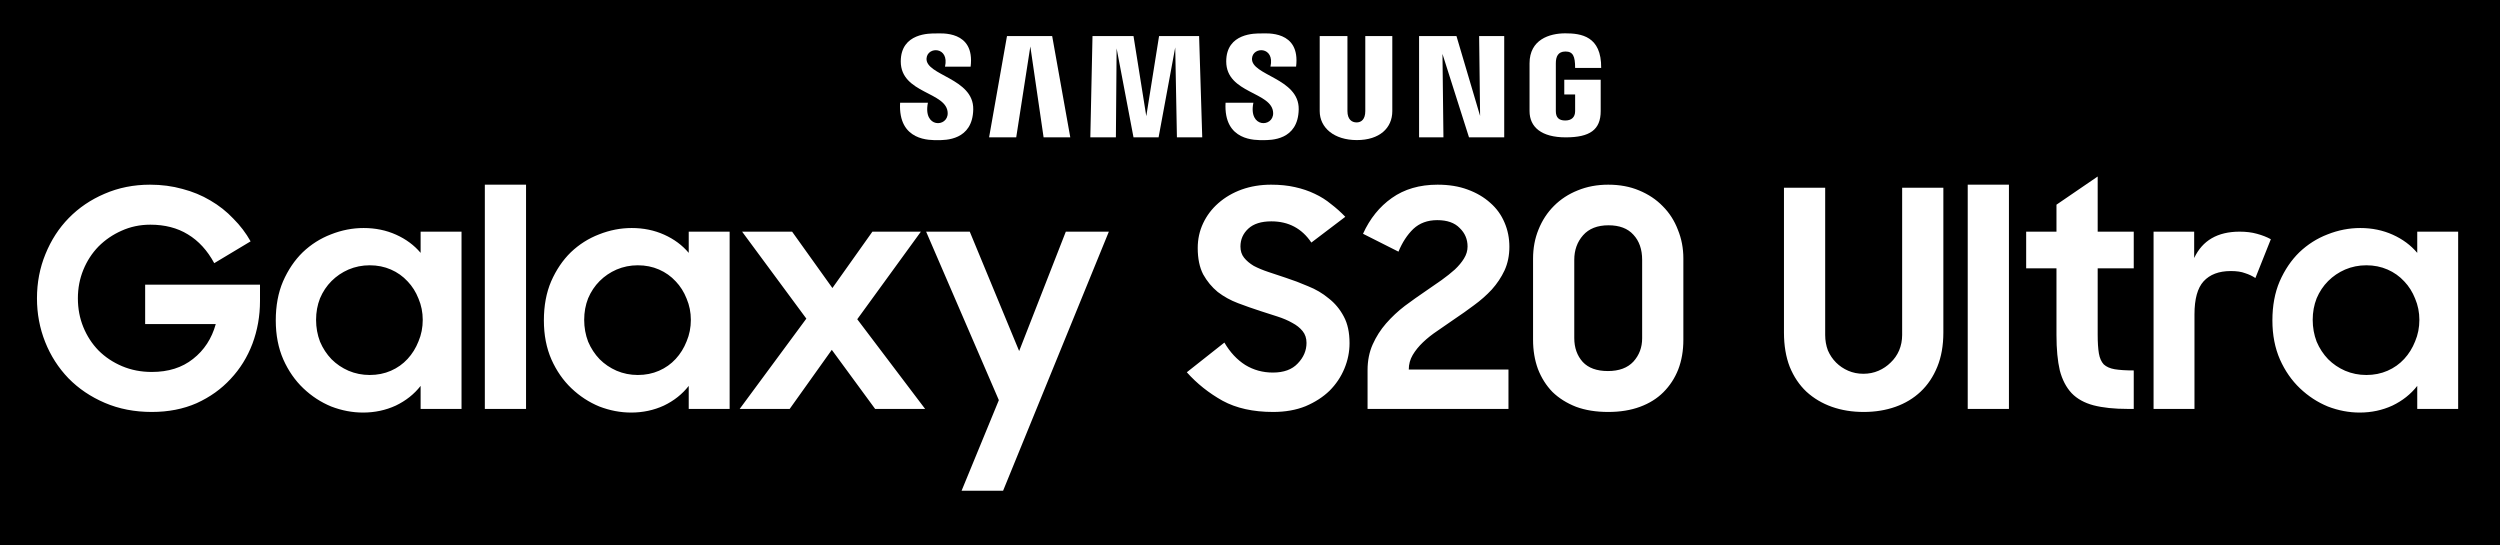
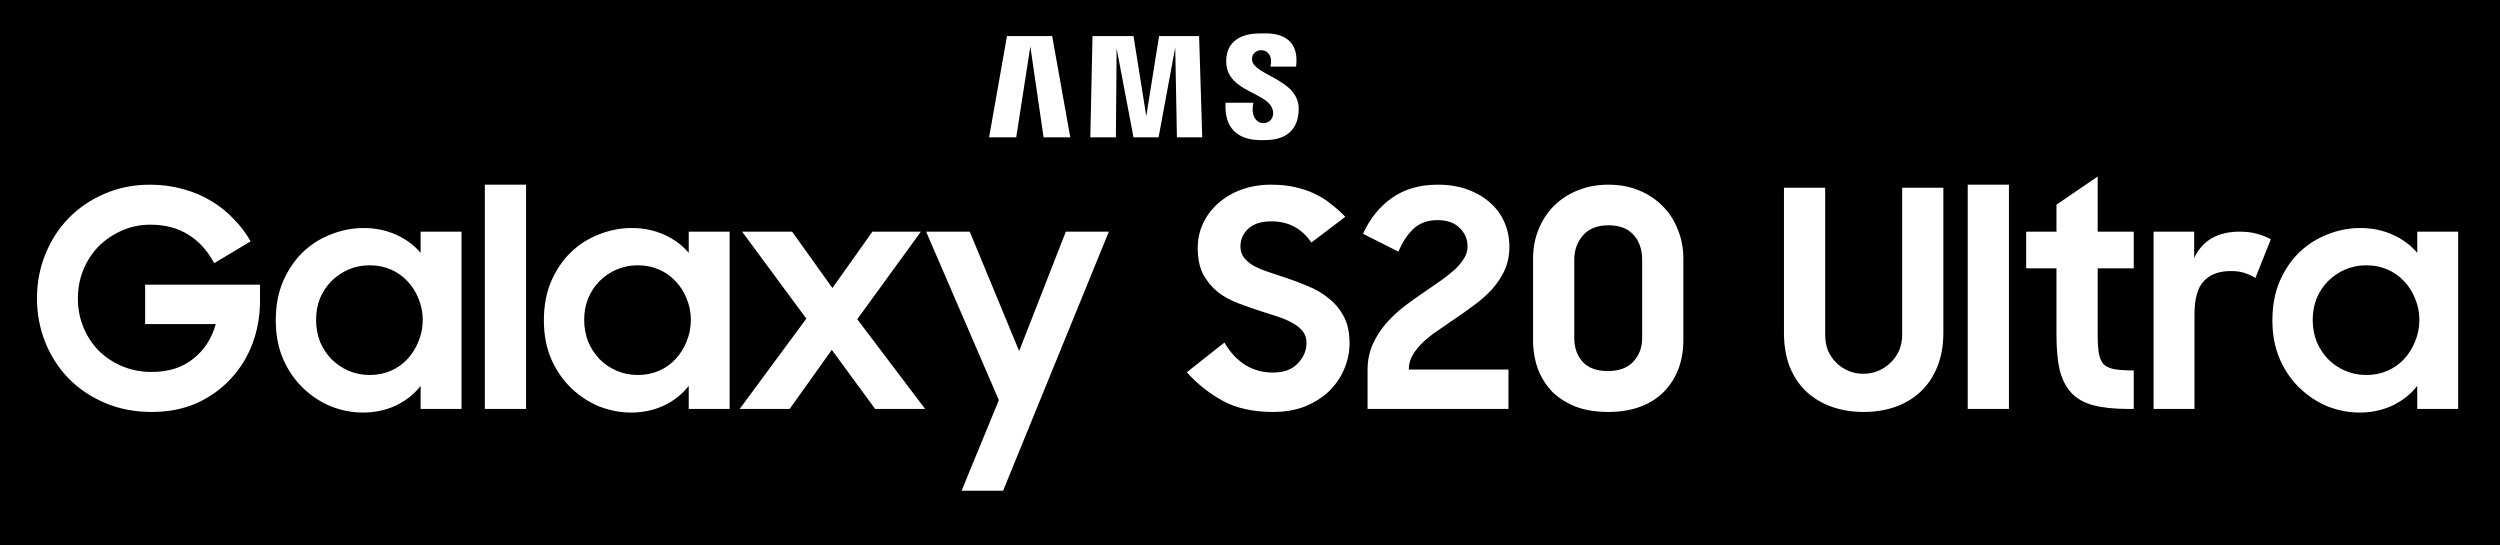
<svg xmlns="http://www.w3.org/2000/svg" width="825" height="180" viewBox="0 0 825 180" fill="none">
  <rect width="825" height="180" fill="black" />
-   <path d="M297.034 33.9H306.216C304.473 42.37 312.829 42.074 312.738 37.32C312.603 30.228 297.252 30.97 297.252 20.282C297.252 10.775 307.026 11.04 308.732 11.04C310.439 11.04 321.788 9.907 320.307 21.991H311.852C313.357 15.347 306.072 15.274 305.761 19.241C305.316 24.913 321.353 25.753 321.171 36.075C320.99 46.397 311.879 46.246 309.485 46.246C307.091 46.246 296.322 46.703 297.034 33.9V33.9Z" fill="white" />
  <path d="M404.436 33.897H413.618C411.876 42.367 420.232 42.071 420.141 37.318C420.005 30.225 404.655 30.968 404.655 20.279C404.655 10.772 414.428 11.037 416.135 11.037C417.841 11.037 429.19 9.904 427.709 21.988H419.254C420.76 15.345 413.475 15.272 413.163 19.238C412.718 24.911 428.756 25.751 428.574 36.073C428.392 46.395 419.281 46.243 416.887 46.243C414.493 46.243 403.724 46.7 404.436 33.897V33.897Z" fill="white" />
  <path d="M332.307 11.9L326.398 45.327H335.352L340.011 15.331L344.386 45.327H353.193L347.216 11.9H332.307Z" fill="white" />
  <path d="M360.525 11.9L359.808 45.327H368.245L368.484 15.965L374.056 45.327H382.333L387.825 15.647L388.383 45.327H396.74L395.705 11.9H382.493L378.274 38.331L374.056 11.9H360.525Z" fill="white" />
-   <path d="M435.502 11.9V36.66C435.502 42.161 440.262 46.227 447.76 46.227C455.258 46.227 459.46 42.255 459.46 36.66V11.9H450.546V36.66C450.546 39.345 449.267 40.401 447.68 40.401C446.093 40.401 444.656 39.401 444.656 36.66V11.9H435.502Z" fill="white" />
-   <path d="M468.295 11.9V45.327H476.334L476.016 17.796L484.771 45.327H496.392V11.9H488.114L488.433 38.252L480.632 11.9H468.295Z" fill="white" />
-   <path d="M528.23 36.66V26.313H516.211V31.168H519.793V36.66C519.793 38.639 518.648 39.764 516.529 39.764C514.41 39.764 513.425 38.76 513.425 36.66V20.9C513.425 18.686 514.129 17 516.609 17C519.088 17 519.793 18.539 519.793 22.413C522.658 22.413 525.523 22.413 528.389 22.413C528.495 11.9 521.747 11 516.529 11C511.312 11 504.749 13.065 504.749 20.9V36.66C504.749 41.969 508.72 45.327 516.689 45.327C524.657 45.327 528.23 42.824 528.23 36.66V36.66Z" fill="white" />
  <path d="M50.1 135.946C44.433 135.946 39.267 134.946 34.6 132.946C29.933 130.946 25.933 128.246 22.6 124.846C19.267 121.379 16.7 117.379 14.9 112.846C13.1 108.313 12.2 103.513 12.2 98.446C12.2 93.246 13.133 88.379 15 83.846C16.867 79.246 19.433 75.279 22.7 71.946C26.033 68.546 29.967 65.879 34.5 63.946C39.1 61.946 44.1 60.946 49.5 60.946C53.3 60.946 56.867 61.413 60.2 62.346C63.533 63.213 66.6 64.479 69.4 66.146C72.267 67.813 74.8 69.813 77 72.146C79.267 74.413 81.167 76.913 82.7 79.646L70.7 86.846C68.433 82.646 65.533 79.479 62 77.346C58.533 75.213 54.4 74.146 49.6 74.146C46.2 74.146 43.033 74.813 40.1 76.146C37.233 77.413 34.7 79.146 32.5 81.346C30.367 83.546 28.7 86.113 27.5 89.046C26.3 91.979 25.7 95.113 25.7 98.446C25.7 101.846 26.3 105.013 27.5 107.946C28.7 110.879 30.367 113.446 32.5 115.646C34.7 117.846 37.3 119.579 40.3 120.846C43.3 122.113 46.567 122.746 50.1 122.746C55.567 122.746 60.1 121.313 63.7 118.446C67.367 115.579 69.867 111.746 71.2 106.946H47.9V93.946H85.8V99.346C85.8 104.279 84.967 108.979 83.3 113.446C81.633 117.846 79.233 121.713 76.1 125.046C73.033 128.379 69.3 131.046 64.9 133.046C60.5 134.979 55.567 135.946 50.1 135.946ZM119.804 136.146C116.271 136.146 112.771 135.479 109.304 134.146C105.904 132.746 102.837 130.746 100.104 128.146C97.371 125.546 95.171 122.379 93.504 118.646C91.837 114.846 91.004 110.546 91.004 105.746C91.004 100.879 91.804 96.579 93.404 92.846C95.071 89.046 97.237 85.846 99.904 83.246C102.637 80.646 105.737 78.679 109.204 77.346C112.737 75.946 116.337 75.246 120.004 75.246C123.871 75.246 127.437 75.979 130.704 77.446C133.971 78.913 136.671 80.913 138.804 83.446V76.446H152.304V134.946H138.804V127.346C136.671 130.079 133.937 132.246 130.604 133.846C127.271 135.379 123.671 136.146 119.804 136.146ZM122.004 123.746C124.537 123.746 126.871 123.279 129.004 122.346C131.137 121.413 132.971 120.113 134.504 118.446C136.037 116.779 137.237 114.846 138.104 112.646C139.037 110.446 139.504 108.079 139.504 105.546C139.504 103.079 139.037 100.746 138.104 98.546C137.237 96.346 136.037 94.446 134.504 92.846C132.971 91.179 131.137 89.879 129.004 88.946C126.871 88.013 124.537 87.546 122.004 87.546C119.537 87.546 117.204 88.013 115.004 88.946C112.871 89.879 111.004 91.146 109.404 92.746C107.804 94.346 106.537 96.246 105.604 98.446C104.737 100.646 104.304 103.013 104.304 105.546C104.304 108.079 104.737 110.479 105.604 112.746C106.537 114.946 107.804 116.879 109.404 118.546C111.004 120.146 112.871 121.413 115.004 122.346C117.204 123.279 119.537 123.746 122.004 123.746ZM159.994 60.946H173.594V134.946H159.994V60.946ZM208.28 136.146C204.747 136.146 201.247 135.479 197.78 134.146C194.38 132.746 191.314 130.746 188.58 128.146C185.847 125.546 183.647 122.379 181.98 118.646C180.314 114.846 179.48 110.546 179.48 105.746C179.48 100.879 180.28 96.579 181.88 92.846C183.547 89.046 185.714 85.846 188.38 83.246C191.114 80.646 194.214 78.679 197.68 77.346C201.214 75.946 204.814 75.246 208.48 75.246C212.347 75.246 215.914 75.979 219.18 77.446C222.447 78.913 225.147 80.913 227.28 83.446V76.446H240.78V134.946H227.28V127.346C225.147 130.079 222.414 132.246 219.08 133.846C215.747 135.379 212.147 136.146 208.28 136.146ZM210.48 123.746C213.014 123.746 215.347 123.279 217.48 122.346C219.614 121.413 221.447 120.113 222.98 118.446C224.514 116.779 225.714 114.846 226.58 112.646C227.514 110.446 227.98 108.079 227.98 105.546C227.98 103.079 227.514 100.746 226.58 98.546C225.714 96.346 224.514 94.446 222.98 92.846C221.447 91.179 219.614 89.879 217.48 88.946C215.347 88.013 213.014 87.546 210.48 87.546C208.014 87.546 205.68 88.013 203.48 88.946C201.347 89.879 199.48 91.146 197.88 92.746C196.28 94.346 195.014 96.246 194.08 98.446C193.214 100.646 192.78 103.013 192.78 105.546C192.78 108.079 193.214 110.479 194.08 112.746C195.014 114.946 196.28 116.879 197.88 118.546C199.48 120.146 201.347 121.413 203.48 122.346C205.68 123.279 208.014 123.746 210.48 123.746ZM266.094 105.146L244.894 76.446H261.394L274.694 95.046L287.894 76.446H303.894L282.894 105.346L305.294 134.946H288.794L274.494 115.446L260.594 134.946H244.094L266.094 105.146ZM329.62 132.046L305.62 76.446H320.02L336.32 115.846L351.72 76.446H365.92L331.02 161.946H317.32L329.62 132.046ZM420.148 135.946C413.548 135.946 407.981 134.713 403.448 132.246C398.914 129.713 394.981 126.579 391.648 122.846L404.048 113.046C405.914 116.246 408.214 118.713 410.948 120.446C413.681 122.113 416.714 122.946 420.048 122.946C423.648 122.946 426.381 121.946 428.248 119.946C430.181 117.946 431.148 115.679 431.148 113.146C431.148 111.613 430.714 110.313 429.848 109.246C428.981 108.179 427.848 107.279 426.448 106.546C425.048 105.746 423.414 105.046 421.548 104.446C419.748 103.846 417.881 103.246 415.948 102.646C413.481 101.846 411.014 100.979 408.548 100.046C406.081 99.113 403.848 97.879 401.848 96.346C399.914 94.746 398.314 92.813 397.048 90.546C395.848 88.213 395.248 85.313 395.248 81.846C395.248 78.913 395.848 76.179 397.048 73.646C398.248 71.113 399.914 68.913 402.048 67.046C404.248 65.113 406.814 63.613 409.748 62.546C412.748 61.479 415.981 60.946 419.448 60.946C422.381 60.946 425.014 61.213 427.348 61.746C429.748 62.279 431.914 63.013 433.848 63.946C435.848 64.879 437.648 66.013 439.248 67.346C440.914 68.613 442.481 70.013 443.948 71.546L432.748 80.046C429.614 75.379 425.214 73.046 419.548 73.046C416.214 73.046 413.681 73.846 411.948 75.446C410.214 77.046 409.348 79.013 409.348 81.346C409.348 82.813 409.748 84.046 410.548 85.046C411.348 86.046 412.414 86.946 413.748 87.746C415.148 88.479 416.748 89.146 418.548 89.746C420.348 90.346 422.248 90.979 424.248 91.646C426.714 92.446 429.181 93.379 431.648 94.446C434.181 95.446 436.448 96.779 438.448 98.446C440.514 100.046 442.181 102.046 443.448 104.446C444.714 106.779 445.348 109.713 445.348 113.246C445.348 116.113 444.781 118.913 443.648 121.646C442.514 124.379 440.881 126.813 438.748 128.946C436.614 131.013 433.981 132.713 430.848 134.046C427.714 135.313 424.148 135.946 420.148 135.946ZM451.295 122.146C451.295 119.013 451.862 116.179 452.995 113.646C454.129 111.113 455.595 108.813 457.395 106.746C459.262 104.613 461.329 102.679 463.595 100.946C465.929 99.213 468.229 97.579 470.495 96.046C472.295 94.779 474.029 93.579 475.695 92.446C477.362 91.246 478.829 90.079 480.095 88.946C481.362 87.746 482.362 86.546 483.095 85.346C483.895 84.079 484.295 82.746 484.295 81.346C484.295 78.946 483.429 76.913 481.695 75.246C480.029 73.513 477.562 72.646 474.295 72.646C471.095 72.646 468.462 73.613 466.395 75.546C464.395 77.479 462.762 79.979 461.495 83.046L449.795 77.146C452.062 72.146 455.229 68.213 459.295 65.346C463.429 62.413 468.462 60.946 474.395 60.946C478.129 60.946 481.429 61.479 484.295 62.546C487.229 63.613 489.729 65.079 491.795 66.946C493.862 68.746 495.429 70.913 496.495 73.446C497.562 75.913 498.095 78.579 498.095 81.446C498.095 84.313 497.562 86.913 496.495 89.246C495.429 91.513 494.029 93.613 492.295 95.546C490.562 97.413 488.595 99.146 486.395 100.746C484.262 102.346 482.095 103.879 479.895 105.346C478.029 106.613 476.195 107.879 474.395 109.146C472.595 110.346 470.995 111.613 469.595 112.946C468.195 114.279 467.062 115.679 466.195 117.146C465.329 118.613 464.895 120.213 464.895 121.946H497.795V134.946H451.295V122.146ZM530.609 122.446C534.275 122.446 537.075 121.413 539.009 119.346C540.942 117.213 541.909 114.646 541.909 111.646V85.746C541.909 82.279 540.942 79.513 539.009 77.446C537.142 75.379 534.409 74.346 530.809 74.346C527.142 74.346 524.342 75.446 522.409 77.646C520.475 79.846 519.509 82.546 519.509 85.746V111.546C519.509 114.746 520.442 117.379 522.309 119.446C524.175 121.446 526.942 122.446 530.609 122.446ZM530.709 135.946C526.709 135.946 523.175 135.379 520.109 134.246C517.042 133.046 514.442 131.413 512.309 129.346C510.242 127.213 508.642 124.679 507.509 121.746C506.442 118.813 505.909 115.613 505.909 112.146V85.346C505.909 81.879 506.509 78.679 507.709 75.746C508.909 72.746 510.609 70.146 512.809 67.946C515.009 65.746 517.609 64.046 520.609 62.846C523.675 61.579 527.042 60.946 530.709 60.946C534.509 60.946 537.909 61.579 540.909 62.846C543.975 64.113 546.575 65.846 548.709 68.046C550.909 70.246 552.575 72.846 553.709 75.846C554.909 78.779 555.509 81.913 555.509 85.246V112.146C555.509 115.746 554.942 119.013 553.809 121.946C552.675 124.813 551.042 127.313 548.909 129.446C546.842 131.513 544.275 133.113 541.209 134.246C538.142 135.379 534.642 135.946 530.709 135.946ZM615.009 135.946C611.209 135.946 607.709 135.379 604.509 134.246C601.309 133.113 598.509 131.446 596.109 129.246C593.776 127.046 591.943 124.313 590.609 121.046C589.343 117.779 588.709 114.013 588.709 109.746V61.946H602.309V110.546C602.309 112.346 602.609 114.046 603.209 115.646C603.876 117.179 604.776 118.513 605.909 119.646C607.043 120.779 608.376 121.679 609.909 122.346C611.443 123.013 613.109 123.346 614.909 123.346C616.709 123.346 618.376 123.013 619.909 122.346C621.443 121.679 622.776 120.779 623.909 119.646C625.109 118.513 626.043 117.179 626.709 115.646C627.376 114.046 627.709 112.346 627.709 110.546V61.946H641.309V109.746C641.309 114.013 640.643 117.779 639.309 121.046C637.976 124.313 636.143 127.046 633.809 129.246C631.476 131.446 628.709 133.113 625.509 134.246C622.309 135.379 618.809 135.946 615.009 135.946ZM649.349 60.946H662.949V134.946H649.349V60.946ZM668.636 76.446H678.636V67.546L692.236 58.246V76.446H704.136V88.546H692.236V110.446C692.236 112.979 692.369 115.046 692.636 116.646C692.903 118.179 693.436 119.379 694.236 120.246C695.103 121.046 696.303 121.579 697.836 121.846C699.436 122.113 701.536 122.246 704.136 122.246V134.946H702.236C697.703 134.946 693.903 134.546 690.836 133.746C687.836 132.946 685.436 131.613 683.636 129.746C681.836 127.813 680.536 125.313 679.736 122.246C679.003 119.113 678.636 115.213 678.636 110.546V88.546H668.636V76.446ZM710.677 76.446H724.077V85.146C726.811 79.346 731.811 76.446 739.077 76.446C741.211 76.446 743.111 76.679 744.777 77.146C746.511 77.613 748.044 78.213 749.377 78.946L744.277 91.746C743.277 91.079 742.144 90.546 740.877 90.146C739.677 89.679 738.111 89.446 736.177 89.446C732.244 89.446 729.244 90.579 727.177 92.846C725.177 95.046 724.177 98.679 724.177 103.746V134.946H710.677V76.446ZM778.691 136.146C775.157 136.146 771.657 135.479 768.191 134.146C764.791 132.746 761.724 130.746 758.991 128.146C756.257 125.546 754.057 122.379 752.391 118.646C750.724 114.846 749.891 110.546 749.891 105.746C749.891 100.879 750.691 96.579 752.291 92.846C753.957 89.046 756.124 85.846 758.791 83.246C761.524 80.646 764.624 78.679 768.091 77.346C771.624 75.946 775.224 75.246 778.891 75.246C782.757 75.246 786.324 75.979 789.591 77.446C792.857 78.913 795.557 80.913 797.691 83.446V76.446H811.191V134.946H797.691V127.346C795.557 130.079 792.824 132.246 789.491 133.846C786.157 135.379 782.557 136.146 778.691 136.146ZM780.891 123.746C783.424 123.746 785.757 123.279 787.891 122.346C790.024 121.413 791.857 120.113 793.391 118.446C794.924 116.779 796.124 114.846 796.991 112.646C797.924 110.446 798.391 108.079 798.391 105.546C798.391 103.079 797.924 100.746 796.991 98.546C796.124 96.346 794.924 94.446 793.391 92.846C791.857 91.179 790.024 89.879 787.891 88.946C785.757 88.013 783.424 87.546 780.891 87.546C778.424 87.546 776.091 88.013 773.891 88.946C771.757 89.879 769.891 91.146 768.291 92.746C766.691 94.346 765.424 96.246 764.491 98.446C763.624 100.646 763.191 103.013 763.191 105.546C763.191 108.079 763.624 110.479 764.491 112.746C765.424 114.946 766.691 116.879 768.291 118.546C769.891 120.146 771.757 121.413 773.891 122.346C776.091 123.279 778.424 123.746 780.891 123.746Z" fill="white" />
</svg>